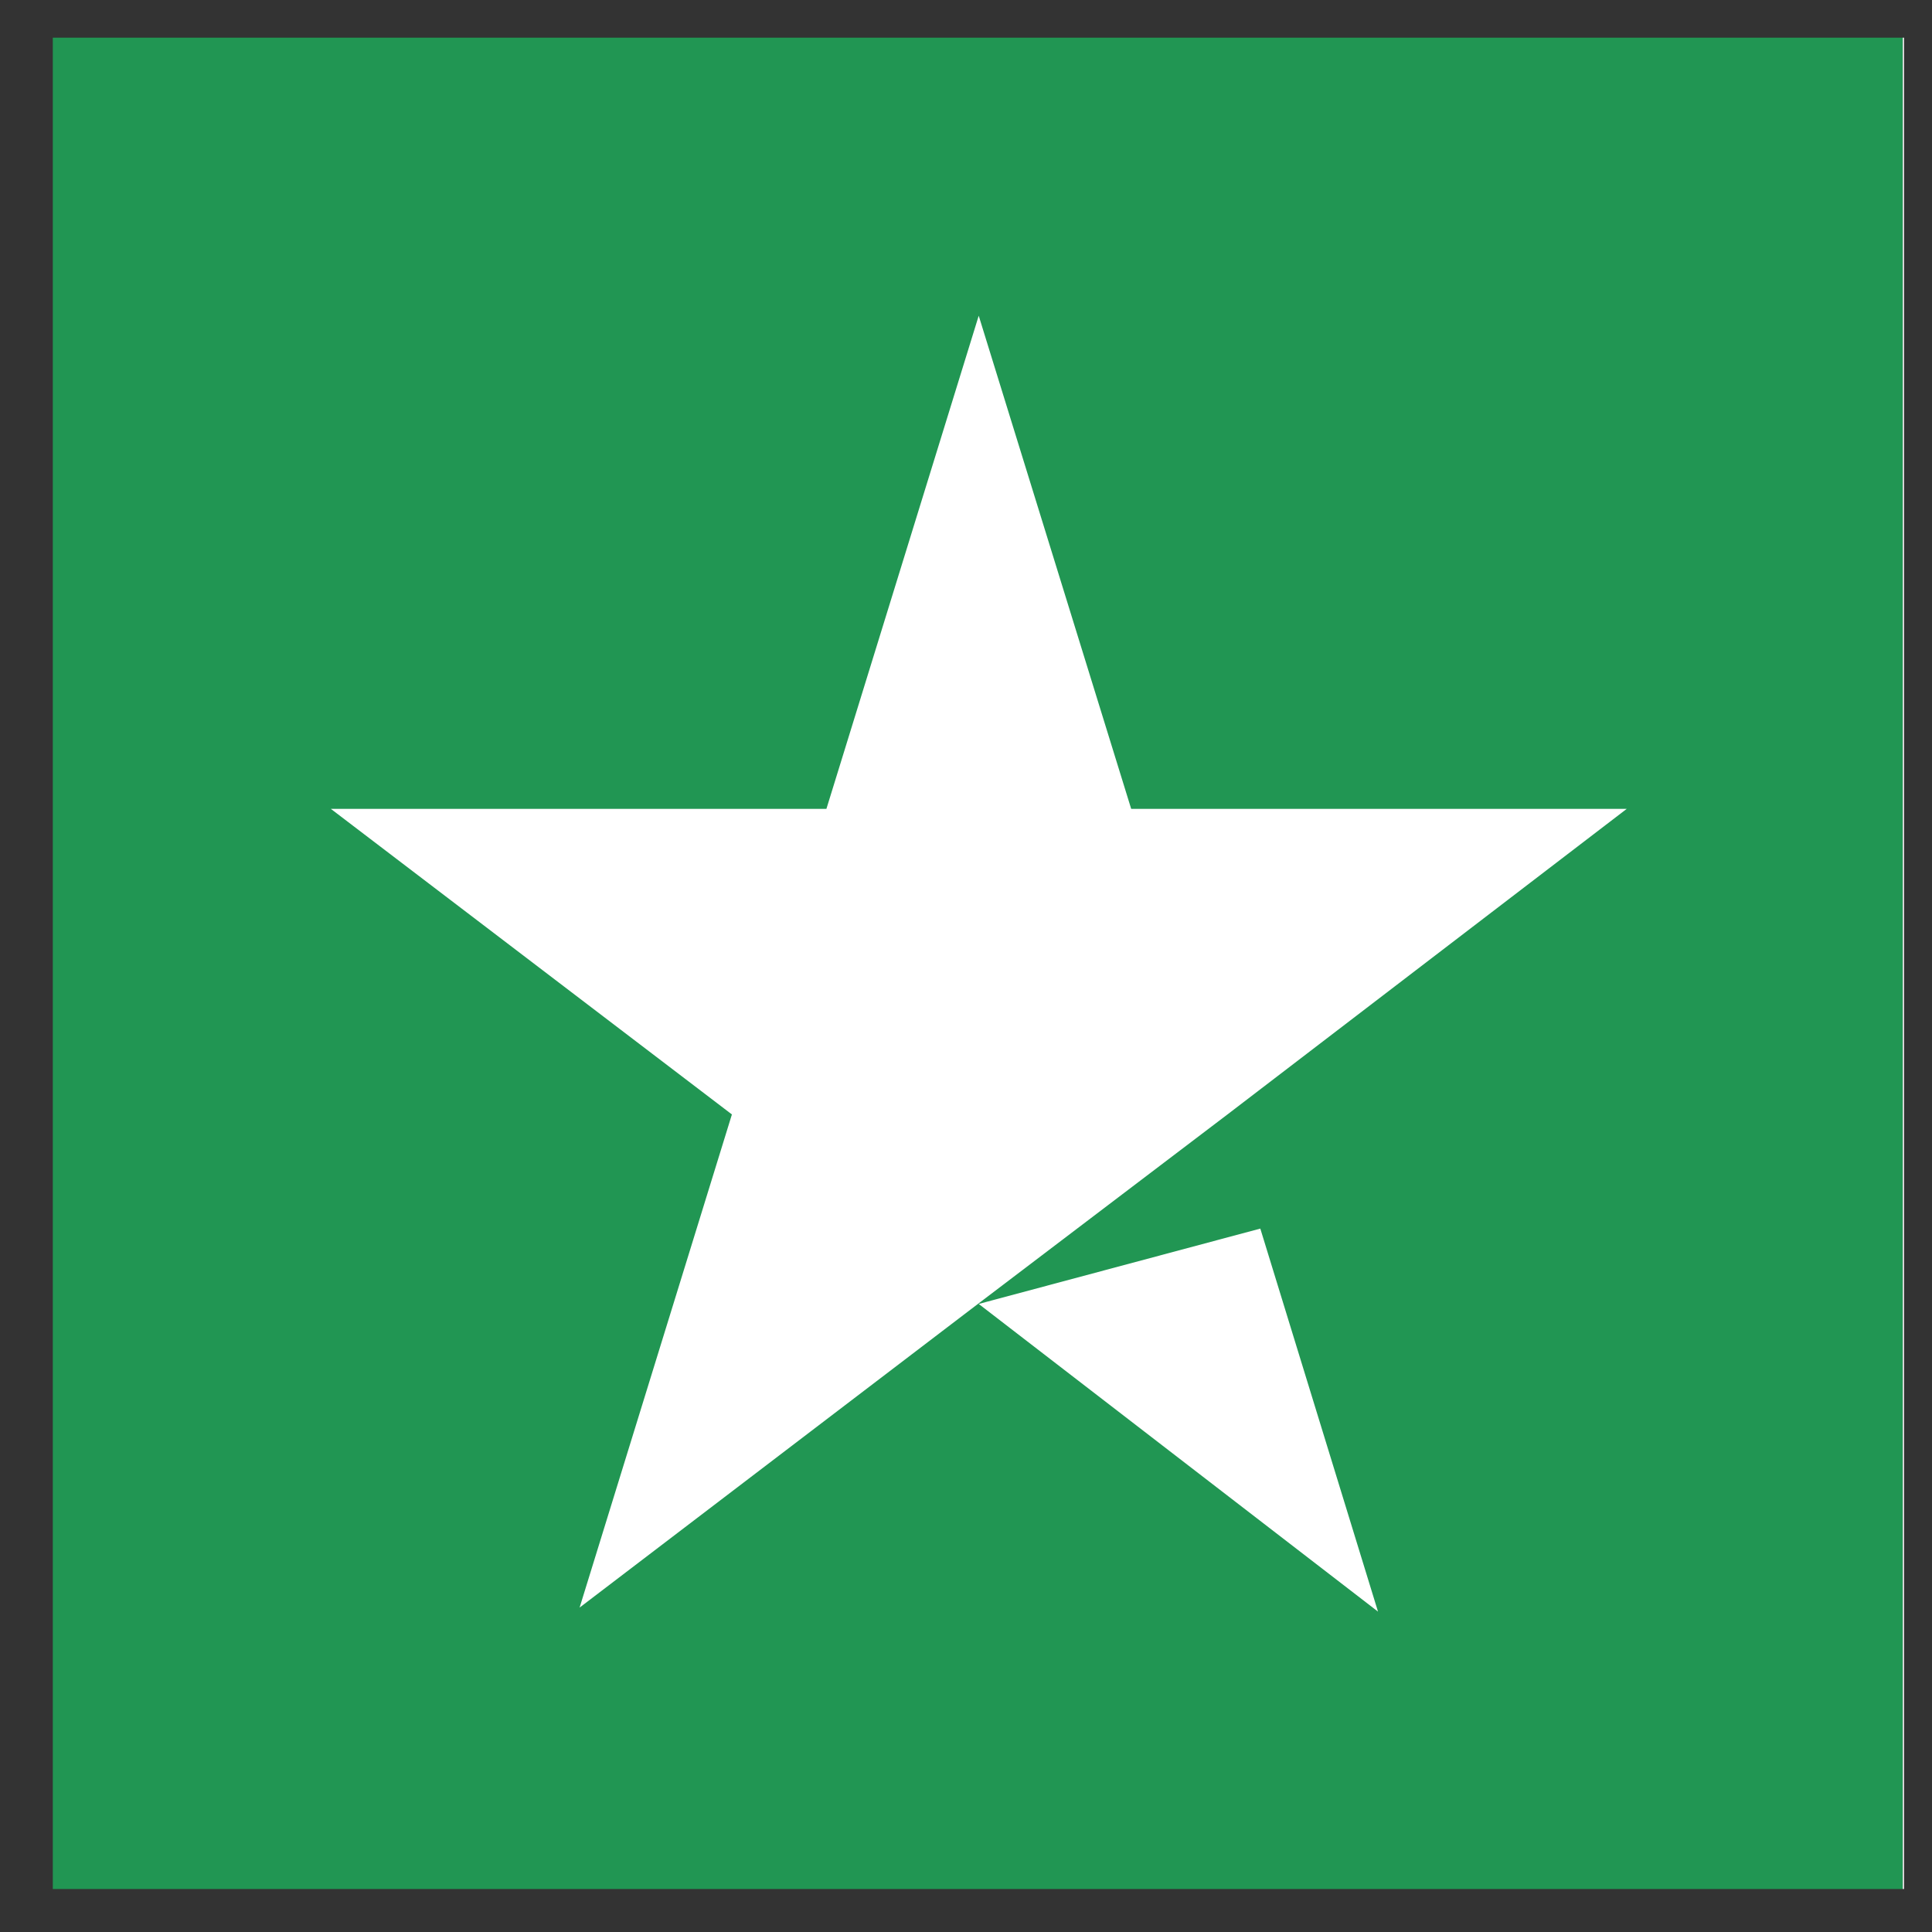
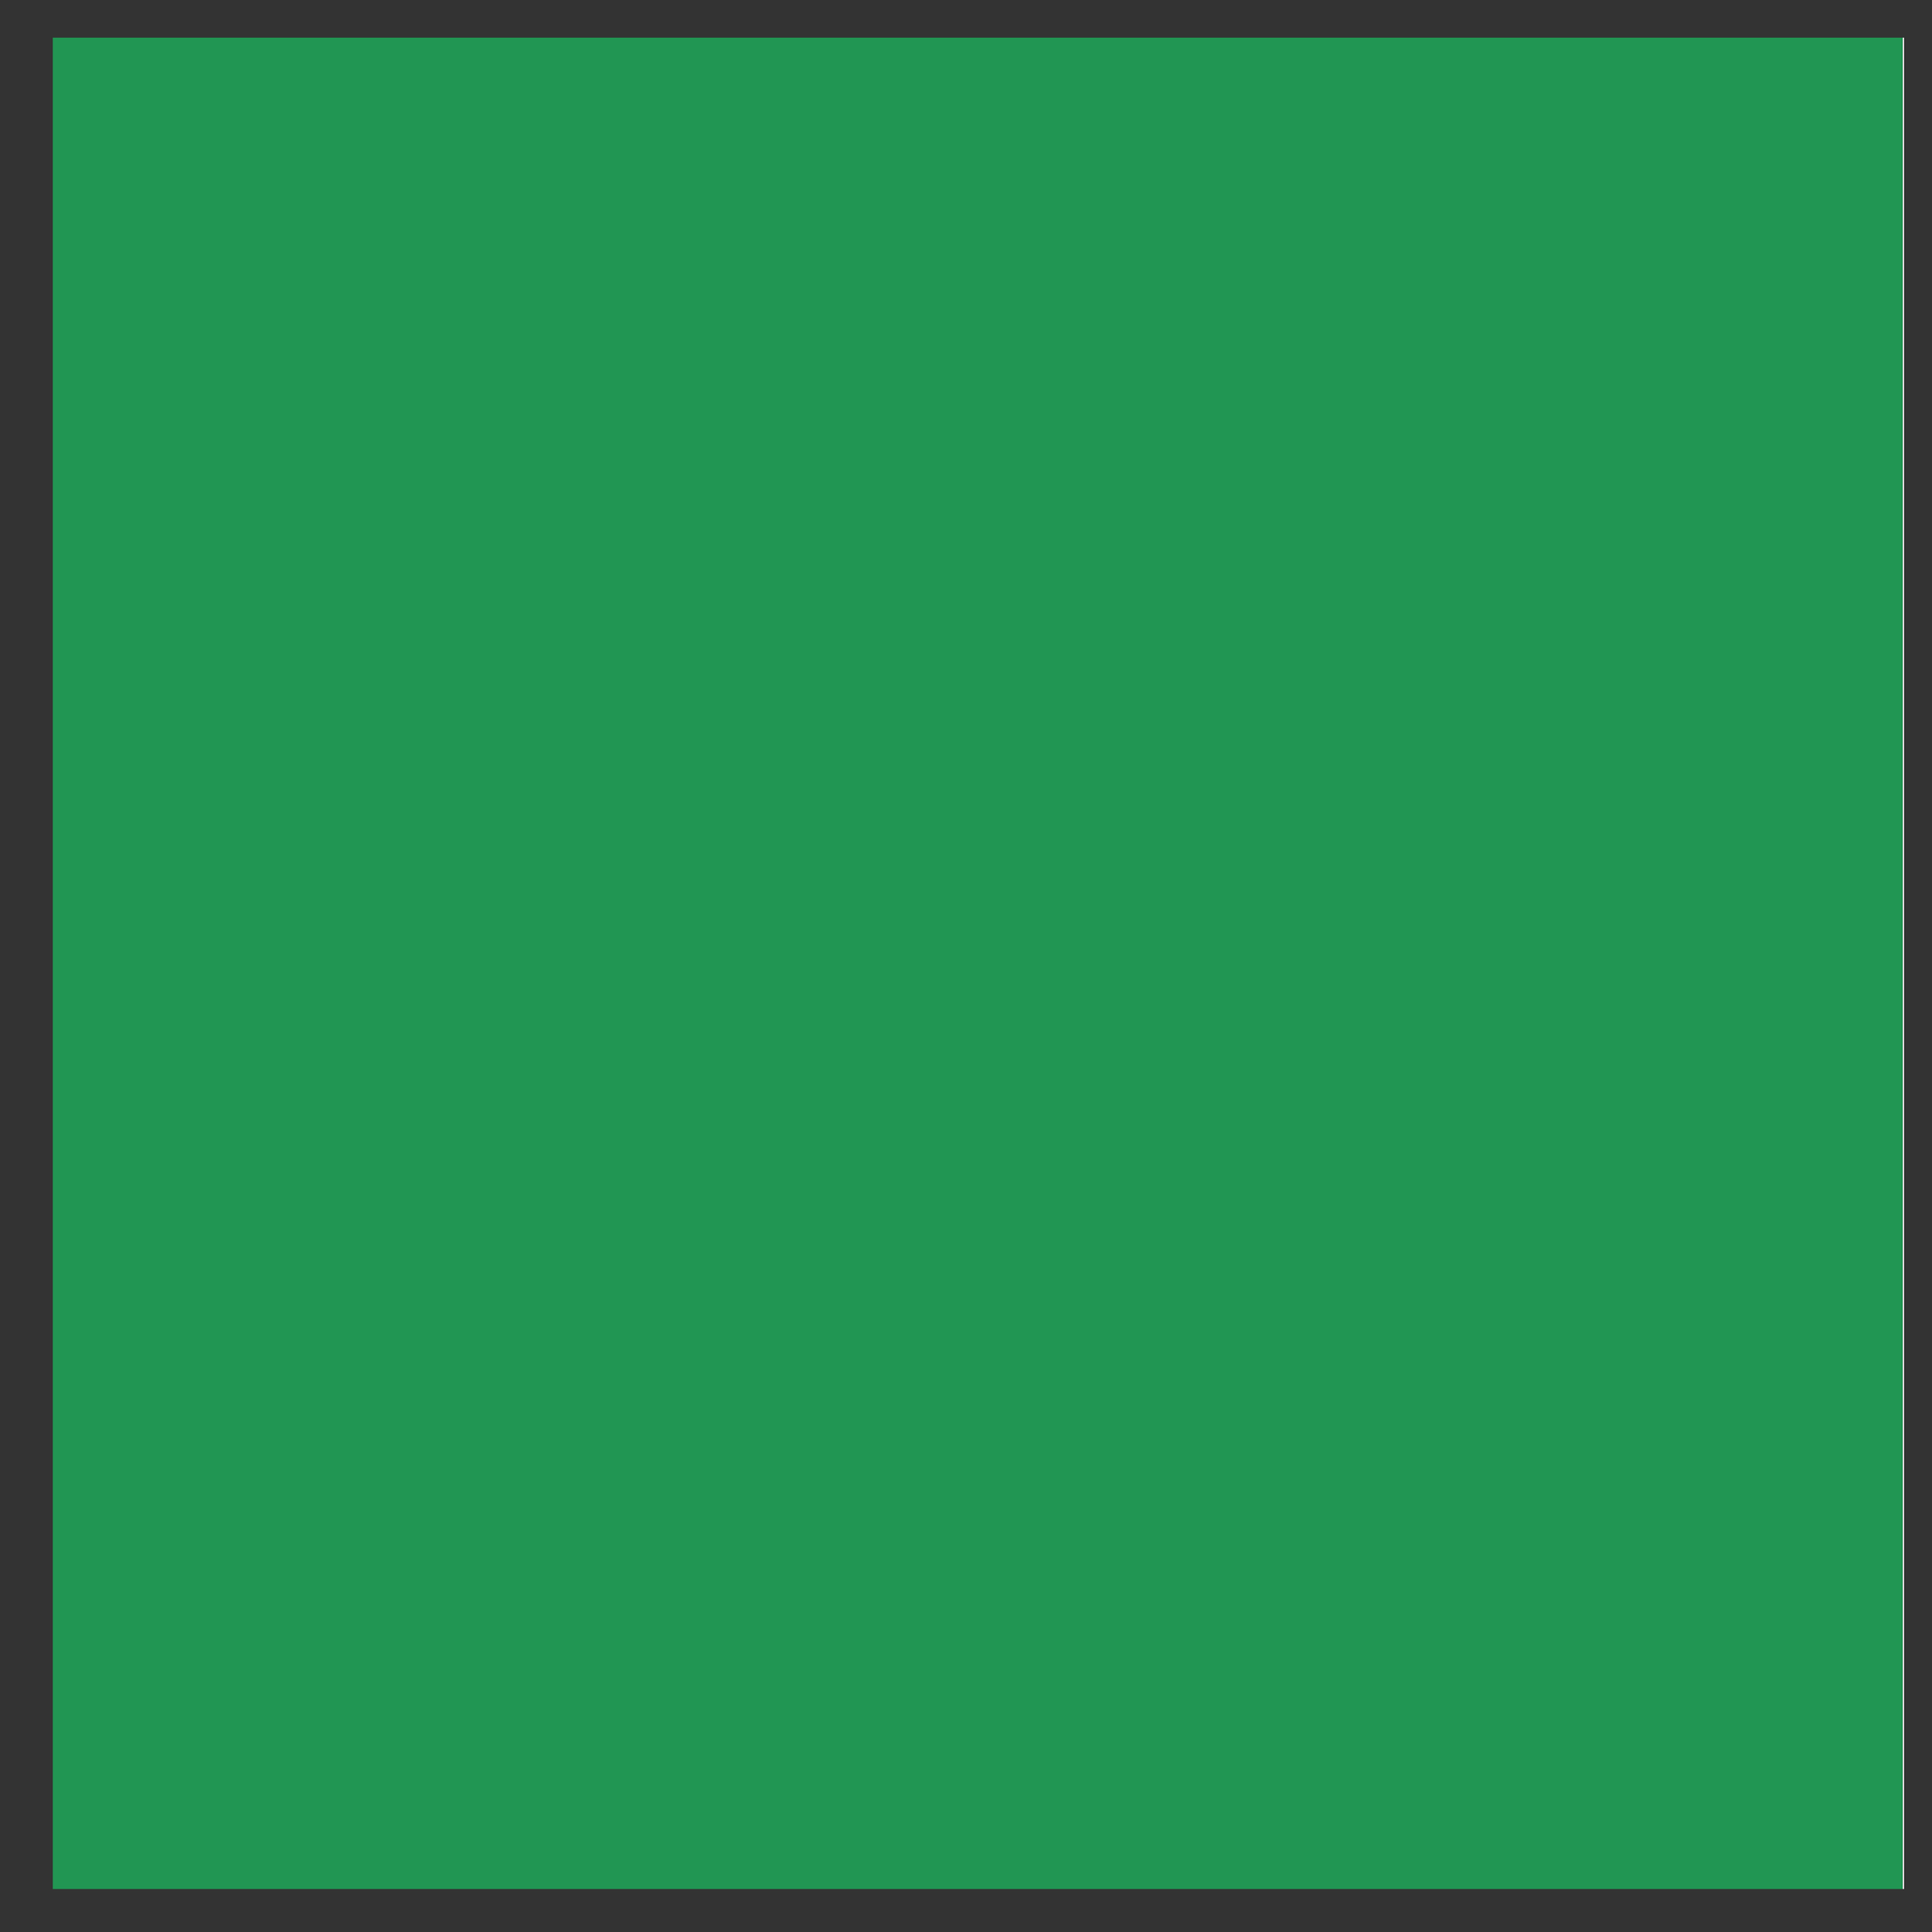
<svg xmlns="http://www.w3.org/2000/svg" width="12" height="12" viewBox="0 0 12 12" fill="none">
  <rect x="0" y="0" width="12" height="12" fill="#333333" stroke="none" />
  <rect width="11.499" height="11.499" transform="translate(0.328 0.234)" fill="url(#paint0_linear_6473_5168)" />
-   <path d="M6.079 8.099L7.828 7.631L8.559 10.01L6.079 8.099ZM10.104 5.024H7.026L6.079 1.961L5.133 5.024H2.055L4.546 6.922L3.6 9.985L6.091 8.086L7.624 6.922L10.104 5.024Z" fill="white" />
  <defs>
    <linearGradient id="paint0_linear_6473_5168" x1="0" y1="5.749" x2="11.499" y2="5.749" gradientUnits="userSpaceOnUse">
      <stop stop-color="#219653" />
      <stop offset="1" stop-color="#219653" />
      <stop offset="1" stop-color="#219653" stop-opacity="0" />
      <stop offset="1" stop-color="#D9D9D9" />
      <stop offset="1" stop-color="#D9D9D9" />
      <stop offset="1" stop-color="#219653" stop-opacity="0" />
      <stop offset="1" stop-color="#D9D9D9" />
    </linearGradient>
  </defs>
</svg>